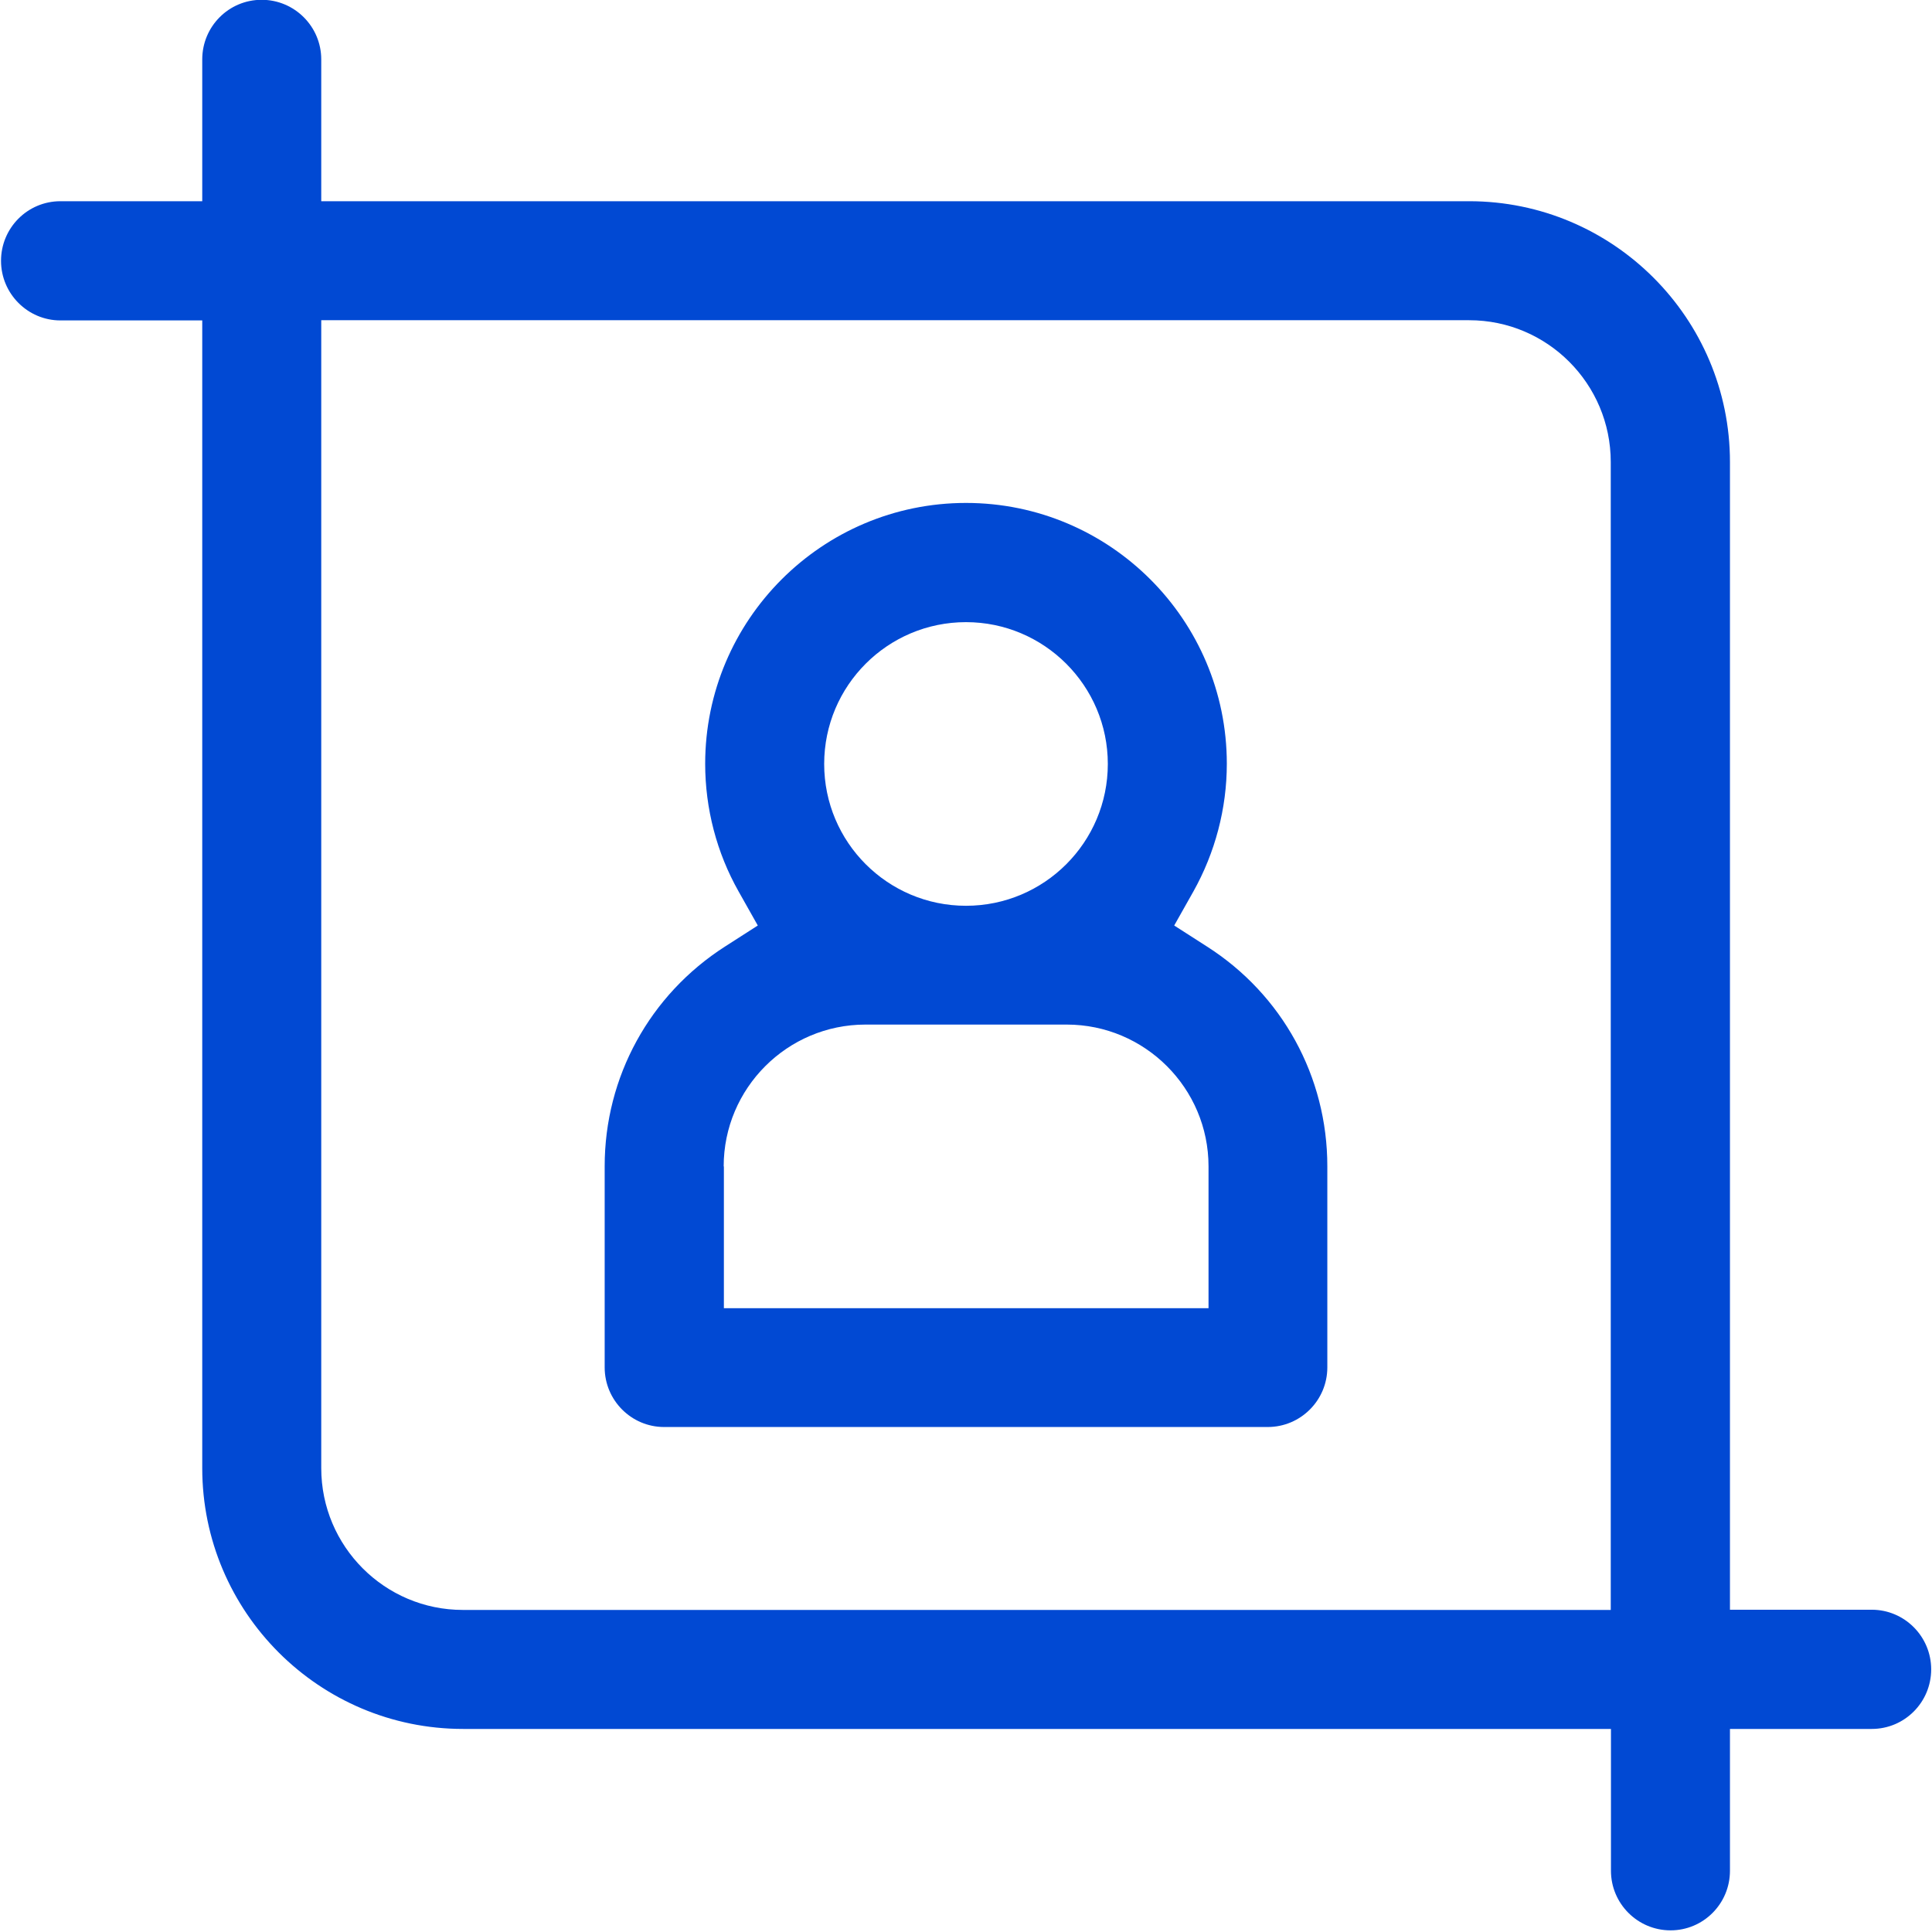
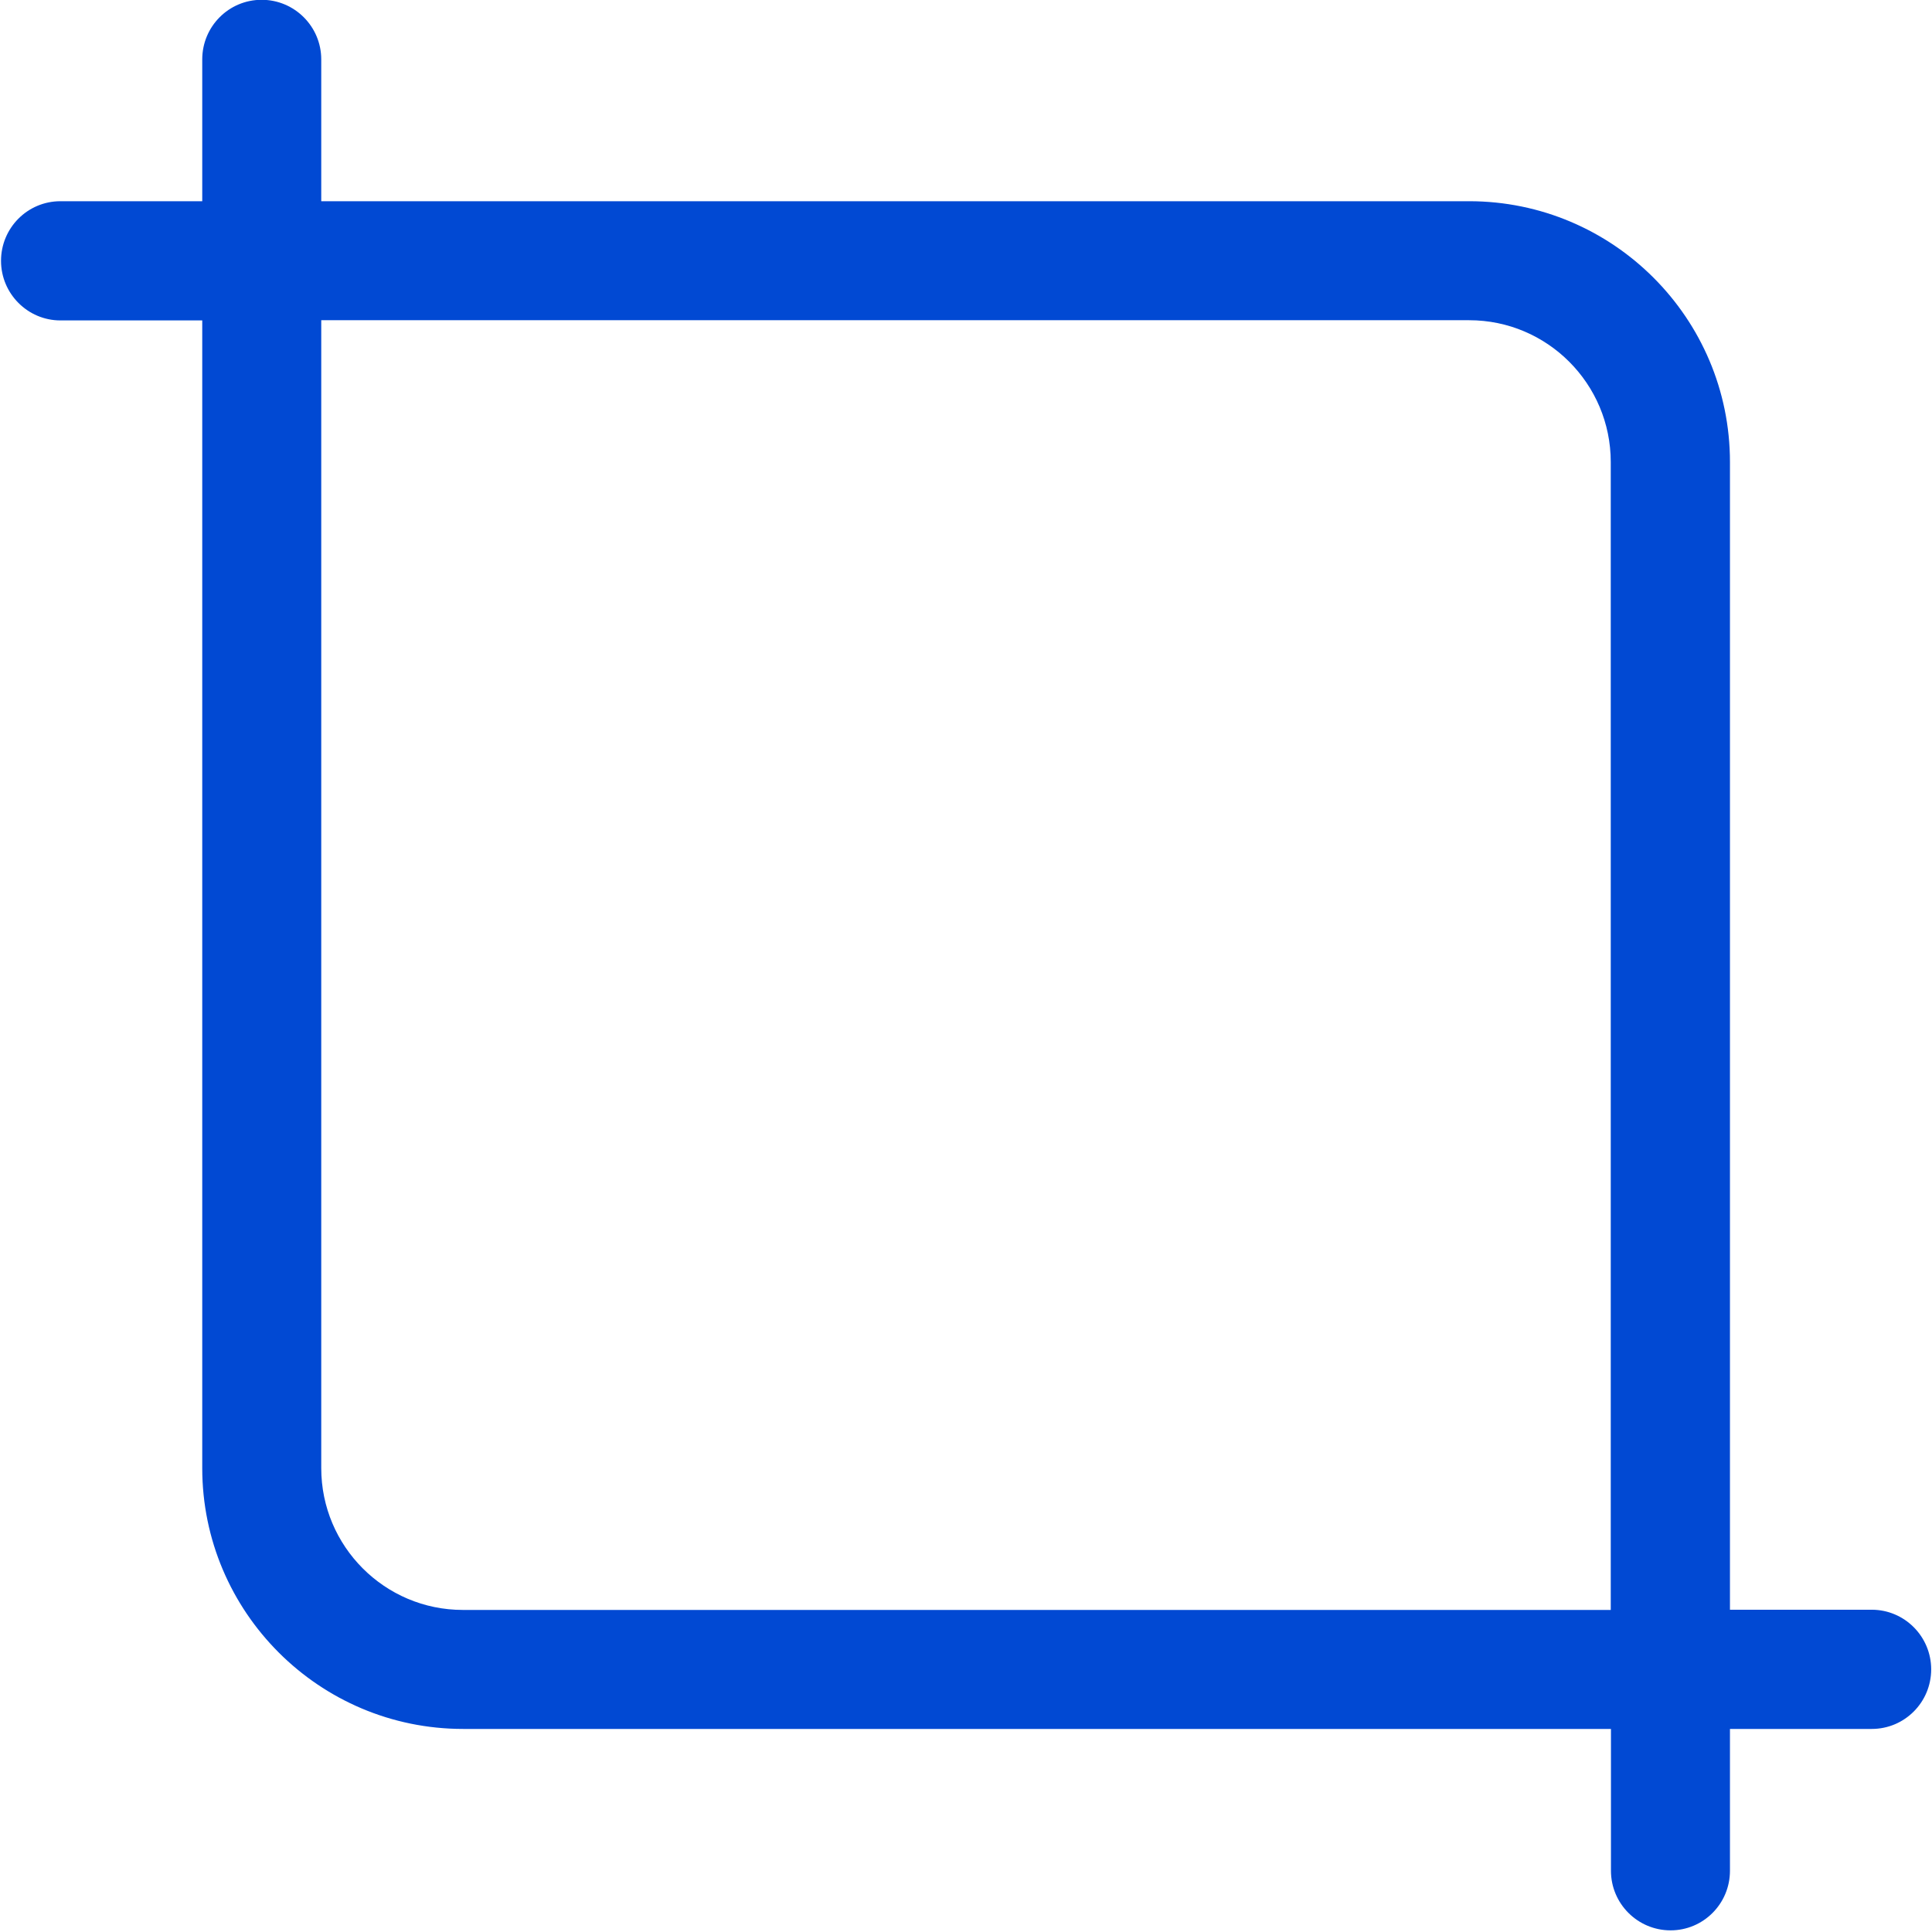
<svg xmlns="http://www.w3.org/2000/svg" width="94" height="94" viewBox="0 0 94 94" fill="none">
-   <path d="M32.31 69.43H61.68C63.28 69.43 64.58 68.13 64.58 66.53V56.74C64.58 52.39 62.39 48.39 58.72 46.05L57.13 45.03L58.06 43.38C59.12 41.49 59.69 39.34 59.69 37.16C59.69 30.16 54 24.47 47 24.47C40 24.47 34.31 30.16 34.31 37.16C34.31 39.34 34.87 41.49 35.94 43.38L36.87 45.03L35.28 46.05C31.61 48.4 29.42 52.4 29.42 56.74V66.53C29.42 68.13 30.72 69.43 32.31 69.43ZM47 30.27C50.8 30.27 53.9 33.36 53.9 37.17C53.9 40.98 50.81 44.07 47 44.07C43.19 44.07 40.1 40.98 40.1 37.17C40.1 33.36 43.19 30.27 47 30.27ZM35.21 56.75C35.21 52.95 38.3 49.85 42.11 49.85H51.9C55.7 49.85 58.8 52.94 58.8 56.75V63.65H35.22V56.75H35.21Z" fill="#0149D3" />
  <path d="M9.84 71.43C9.84 78.43 15.53 84.12 22.53 84.12H78.38V91.02C78.38 92.62 79.68 93.92 81.28 93.92C82.88 93.92 84.17 92.62 84.17 91.02V84.12H91.07C92.67 84.12 93.96 82.82 93.96 81.22C93.96 79.62 92.66 78.32 91.07 78.32H84.17V22.48C84.17 15.48 78.48 9.79 71.48 9.79H15.63V2.89C15.63 1.29 14.33 -0.01 12.73 -0.01C11.13 -0.01 9.84 1.29 9.84 2.89V9.79H2.94C1.34 9.79 0.05 11.09 0.05 12.69C0.05 14.29 1.35 15.59 2.94 15.59H9.84V71.44V71.43ZM15.63 15.58H71.48C75.28 15.58 78.37 18.67 78.37 22.48V78.33H22.52C18.72 78.33 15.63 75.24 15.63 71.43V15.58Z" fill="#0149D3" />
</svg>